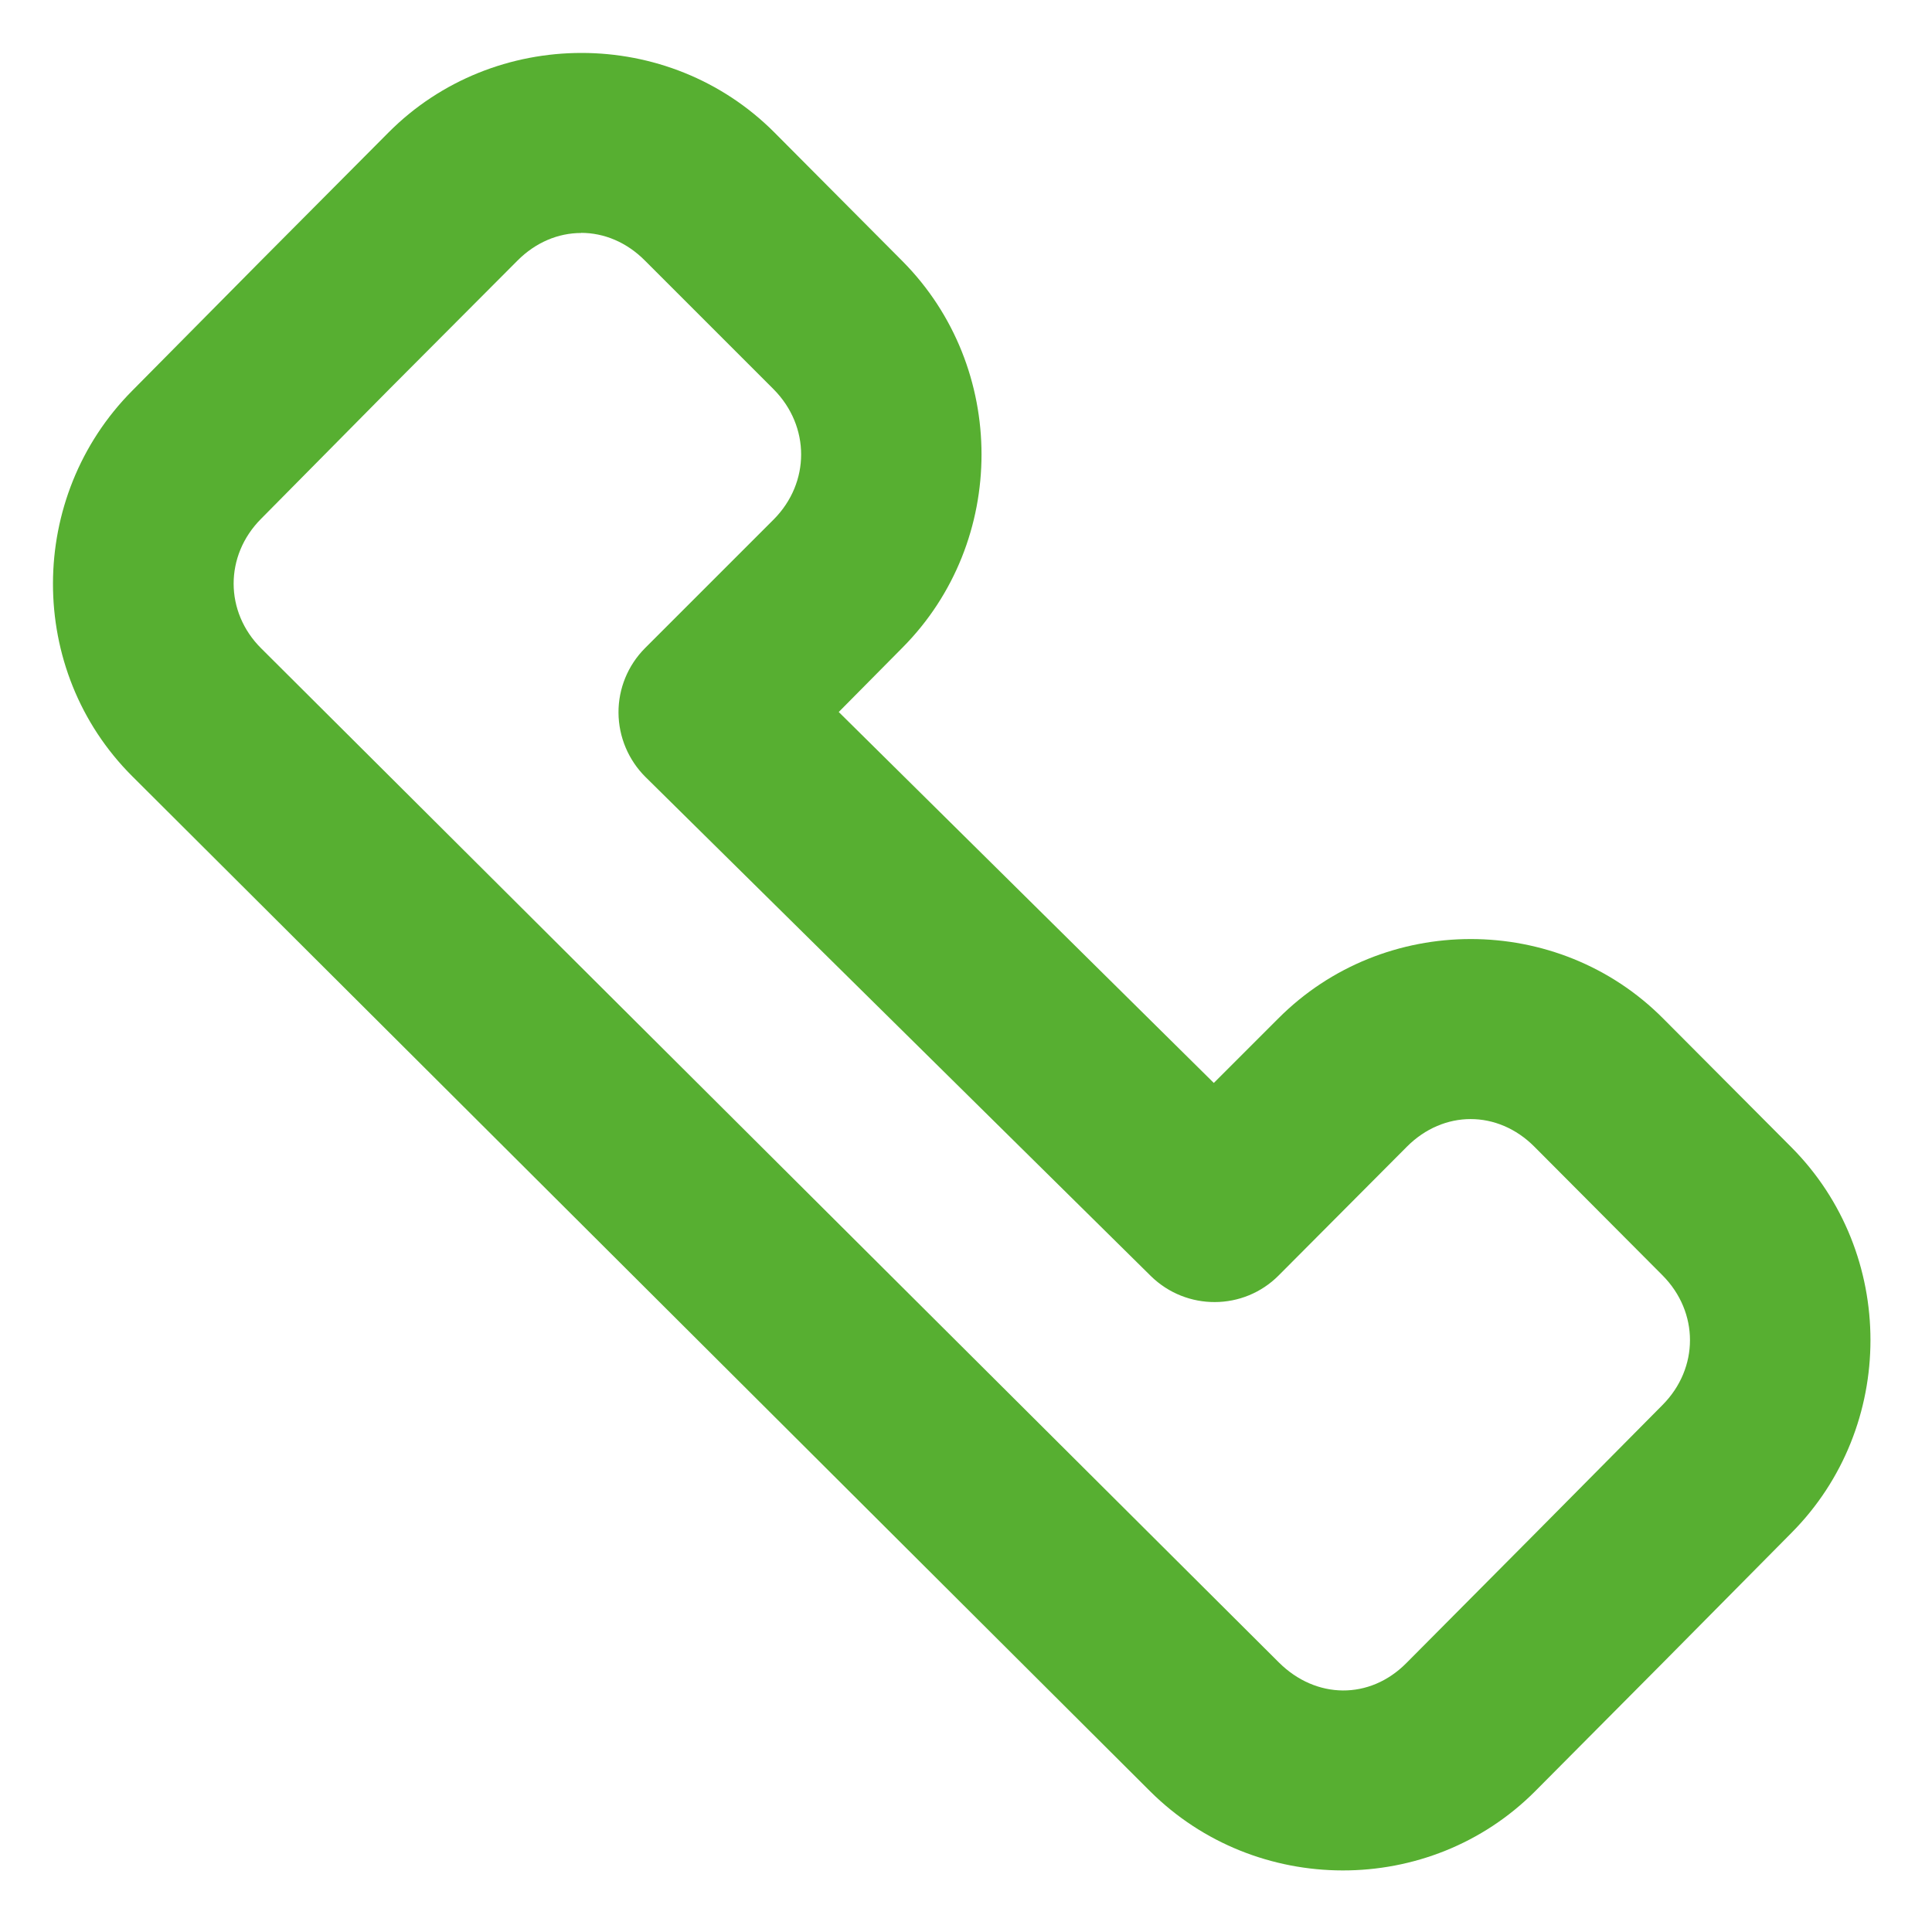
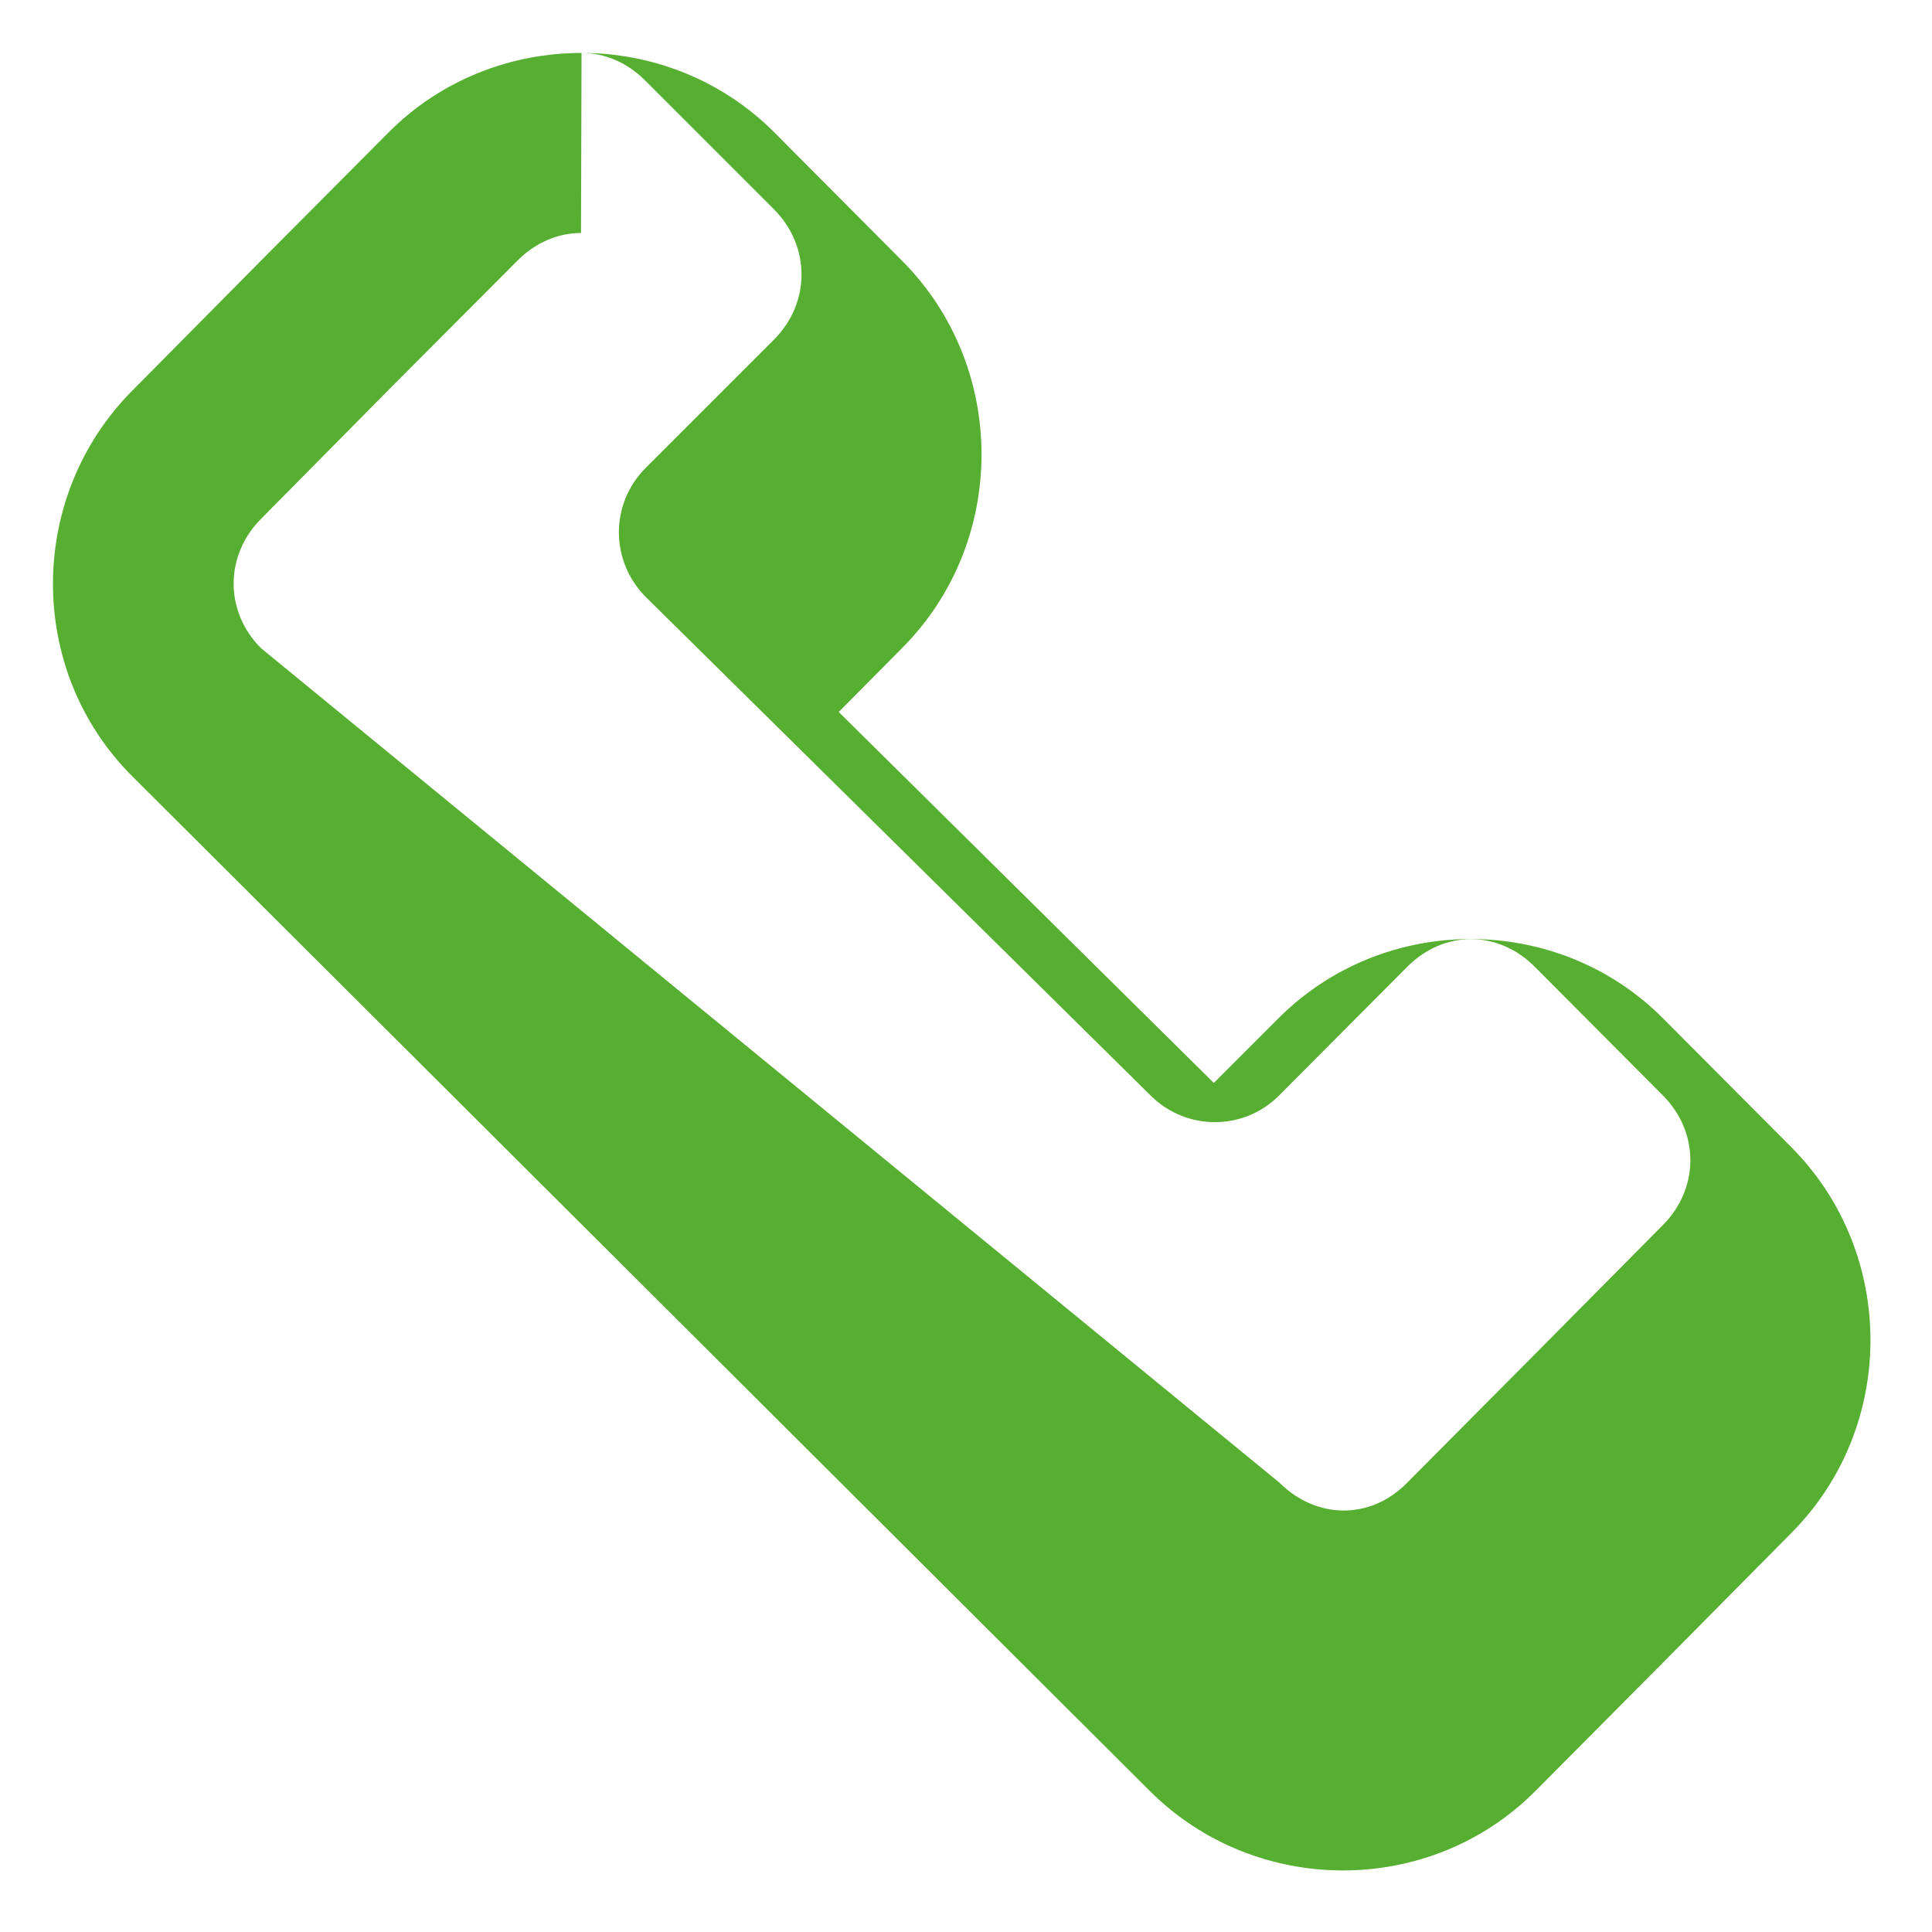
<svg xmlns="http://www.w3.org/2000/svg" width="15" height="15" viewBox="0 0 15 15">
-   <path fill="#57AF31" d="M4.515.411c-.544 0-1.089.206-1.498.617l-.995 1-.995 1.005c-.818.823-.824 2.172 0 2.994l7.902 7.88c.82.817 2.17.823 2.99 0l.994-1 .995-1.005c.819-.823.819-2.172 0-2.995l-.995-.999c-.818-.823-2.17-.823-2.989 0l-.5.5-2.912-2.88.495-.5c.818-.823.818-2.176 0-3l-.995-1C5.602.617 5.059.411 4.515.411zm-.003 1.397c.177 0 .353.072.495.215l1 1c.284.287.284.724 0 1.01l-1 1c-.132.133-.206.313-.205.5.001.188.077.368.21.5l3.923 3.874c.276.271.72.27.993-.005l.995-.999c.285-.286.705-.286.99 0l.995.999c.284.286.284.72 0 1.006l-.995 1.004-.994 1c-.284.287-.702.282-.99-.005L2.027 5.033c-.283-.282-.285-.719 0-1.005l.995-1.006.995-.998c.142-.143.318-.215.494-.215z" />
+   <path fill="#57AF31" d="M4.515.411c-.544 0-1.089.206-1.498.617l-.995 1-.995 1.005c-.818.823-.824 2.172 0 2.994l7.902 7.88c.82.817 2.17.823 2.99 0l.994-1 .995-1.005c.819-.823.819-2.172 0-2.995l-.995-.999c-.818-.823-2.17-.823-2.989 0l-.5.5-2.912-2.88.495-.5c.818-.823.818-2.176 0-3l-.995-1C5.602.617 5.059.411 4.515.411zc.177 0 .353.072.495.215l1 1c.284.287.284.724 0 1.01l-1 1c-.132.133-.206.313-.205.5.001.188.077.368.21.5l3.923 3.874c.276.271.72.27.993-.005l.995-.999c.285-.286.705-.286.99 0l.995.999c.284.286.284.72 0 1.006l-.995 1.004-.994 1c-.284.287-.702.282-.99-.005L2.027 5.033c-.283-.282-.285-.719 0-1.005l.995-1.006.995-.998c.142-.143.318-.215.494-.215z" />
</svg>